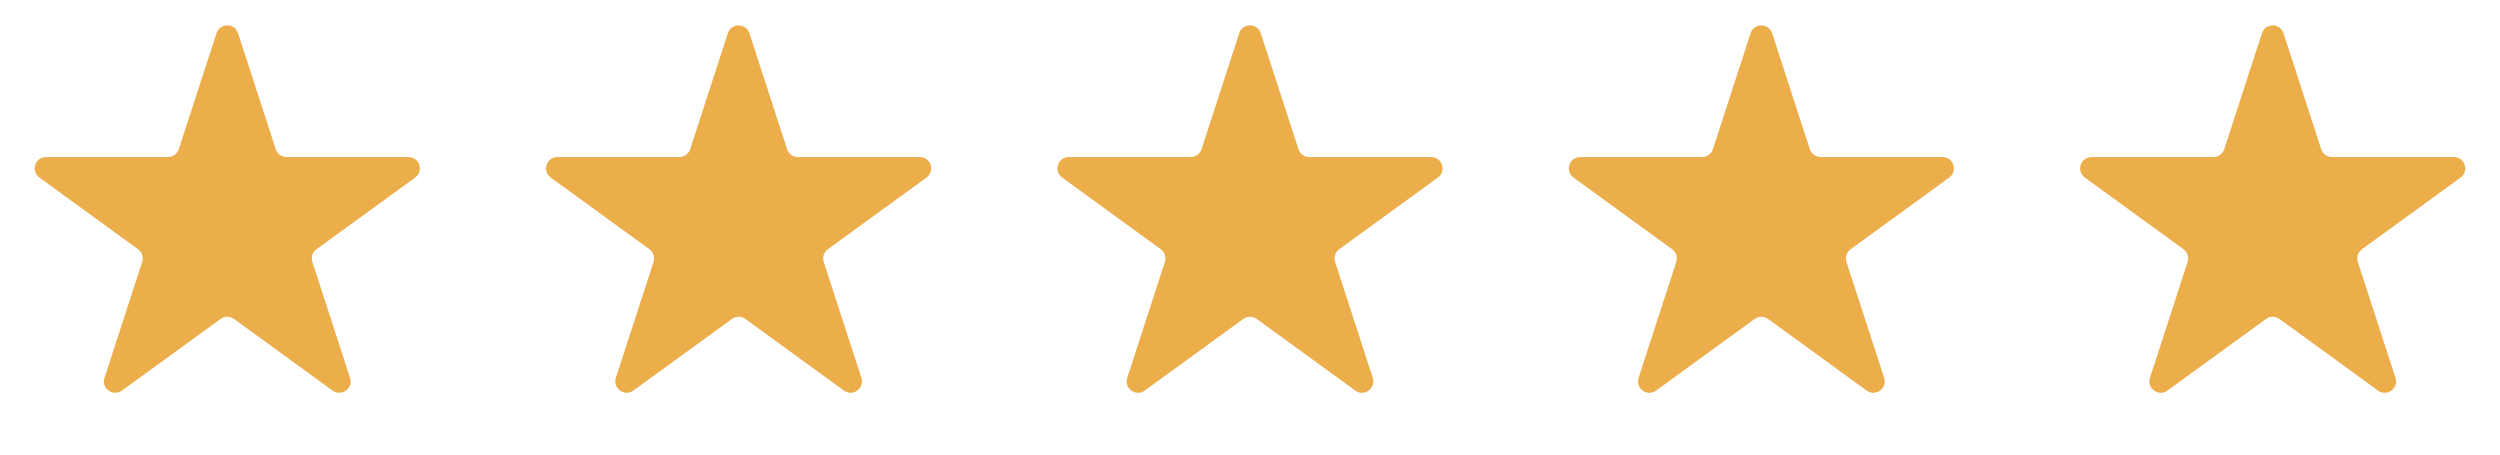
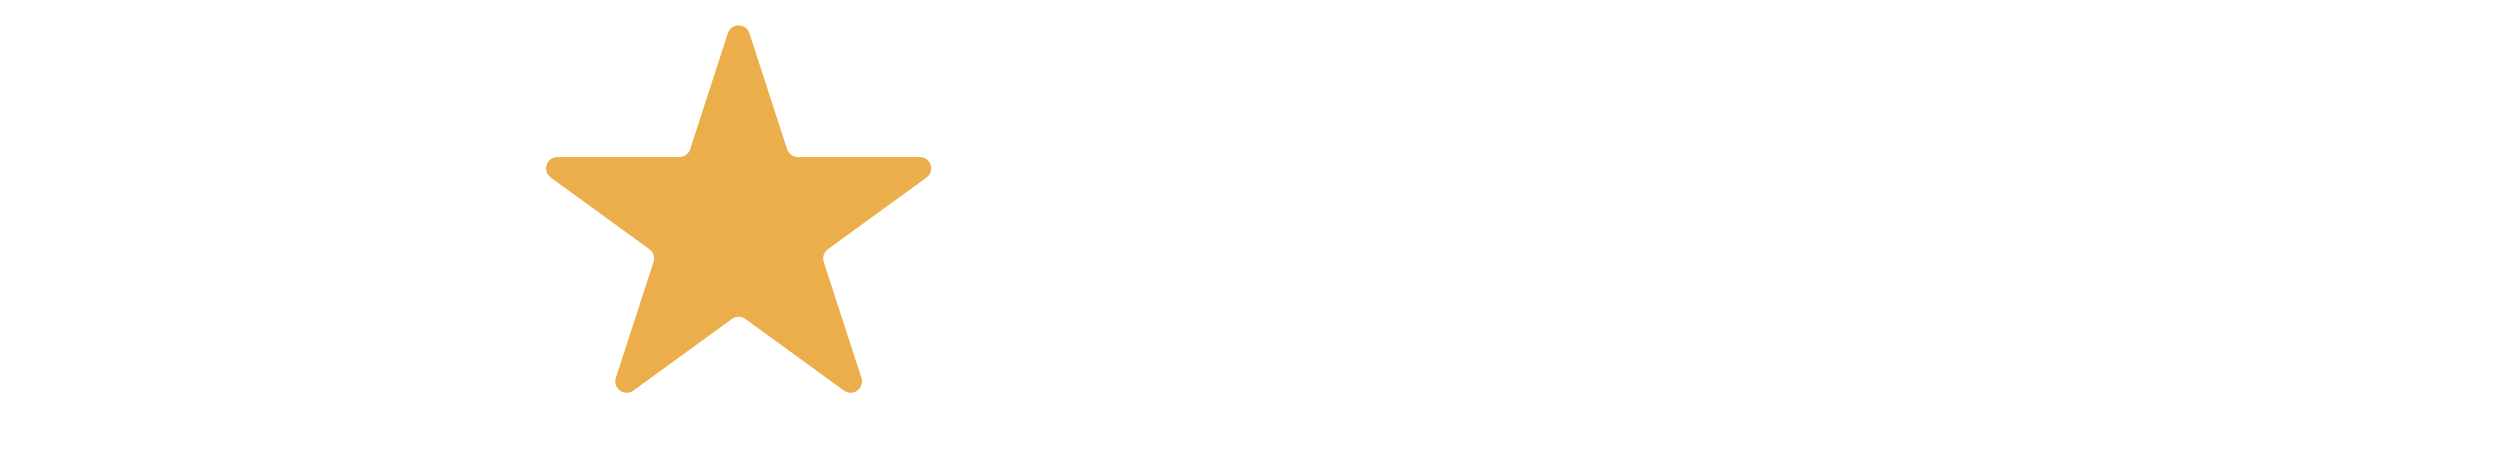
<svg xmlns="http://www.w3.org/2000/svg" width="88" height="16" viewBox="0 0 88 16" fill="none">
-   <path d="M7.62 1.171C7.739 0.802 8.261 0.802 8.38 1.171L9.706 5.251C9.76 5.416 9.913 5.528 10.087 5.528H14.377C14.765 5.528 14.926 6.024 14.613 6.251L11.141 8.773C11.001 8.875 10.942 9.056 10.996 9.221L12.322 13.301C12.442 13.67 12.02 13.976 11.706 13.748L8.235 11.226C8.095 11.125 7.905 11.125 7.765 11.226L4.294 13.748C3.98 13.976 3.558 13.67 3.678 13.301L5.004 9.221C5.058 9.056 4.999 8.875 4.859 8.773L1.388 6.251C1.074 6.024 1.235 5.528 1.623 5.528H5.913C6.087 5.528 6.24 5.416 6.294 5.251L7.62 1.171Z" fill="#ECAE4B" />
  <path d="M25.62 1.171C25.739 0.802 26.261 0.802 26.38 1.171L27.706 5.251C27.76 5.416 27.913 5.528 28.087 5.528H32.377C32.765 5.528 32.926 6.024 32.612 6.251L29.141 8.773C29.001 8.875 28.942 9.056 28.996 9.221L30.322 13.301C30.442 13.67 30.02 13.976 29.706 13.748L26.235 11.226C26.095 11.125 25.905 11.125 25.765 11.226L22.294 13.748C21.98 13.976 21.558 13.67 21.678 13.301L23.004 9.221C23.058 9.056 22.999 8.875 22.859 8.773L19.387 6.251C19.074 6.024 19.235 5.528 19.623 5.528H23.913C24.087 5.528 24.24 5.416 24.294 5.251L25.62 1.171Z" fill="#ECAE4B" />
-   <path d="M43.62 1.171C43.739 0.802 44.261 0.802 44.38 1.171L45.706 5.251C45.76 5.416 45.913 5.528 46.087 5.528H50.377C50.765 5.528 50.926 6.024 50.612 6.251L47.141 8.773C47.001 8.875 46.942 9.056 46.996 9.221L48.322 13.301C48.442 13.67 48.02 13.976 47.706 13.748L44.235 11.226C44.095 11.125 43.905 11.125 43.765 11.226L40.294 13.748C39.98 13.976 39.558 13.67 39.678 13.301L41.004 9.221C41.058 9.056 40.999 8.875 40.859 8.773L37.388 6.251C37.074 6.024 37.235 5.528 37.623 5.528H41.913C42.087 5.528 42.24 5.416 42.294 5.251L43.62 1.171Z" fill="#ECAE4B" />
-   <path d="M61.62 1.171C61.739 0.802 62.261 0.802 62.38 1.171L63.706 5.251C63.76 5.416 63.913 5.528 64.087 5.528H68.377C68.765 5.528 68.926 6.024 68.612 6.251L65.141 8.773C65.001 8.875 64.942 9.056 64.996 9.221L66.322 13.301C66.442 13.67 66.02 13.976 65.706 13.748L62.235 11.226C62.095 11.125 61.905 11.125 61.765 11.226L58.294 13.748C57.98 13.976 57.558 13.67 57.678 13.301L59.004 9.221C59.058 9.056 58.999 8.875 58.859 8.773L55.388 6.251C55.074 6.024 55.235 5.528 55.623 5.528H59.913C60.087 5.528 60.24 5.416 60.294 5.251L61.62 1.171Z" fill="#ECAE4B" />
-   <path d="M79.62 1.171C79.739 0.802 80.261 0.802 80.38 1.171L81.706 5.251C81.76 5.416 81.913 5.528 82.087 5.528H86.377C86.765 5.528 86.926 6.024 86.612 6.251L83.141 8.773C83.001 8.875 82.942 9.056 82.996 9.221L84.322 13.301C84.442 13.67 84.02 13.976 83.706 13.748L80.235 11.226C80.095 11.125 79.905 11.125 79.765 11.226L76.294 13.748C75.98 13.976 75.558 13.67 75.678 13.301L77.004 9.221C77.058 9.056 76.999 8.875 76.859 8.773L73.388 6.251C73.074 6.024 73.235 5.528 73.623 5.528H77.913C78.087 5.528 78.24 5.416 78.294 5.251L79.62 1.171Z" fill="#ECAE4B" />
</svg>